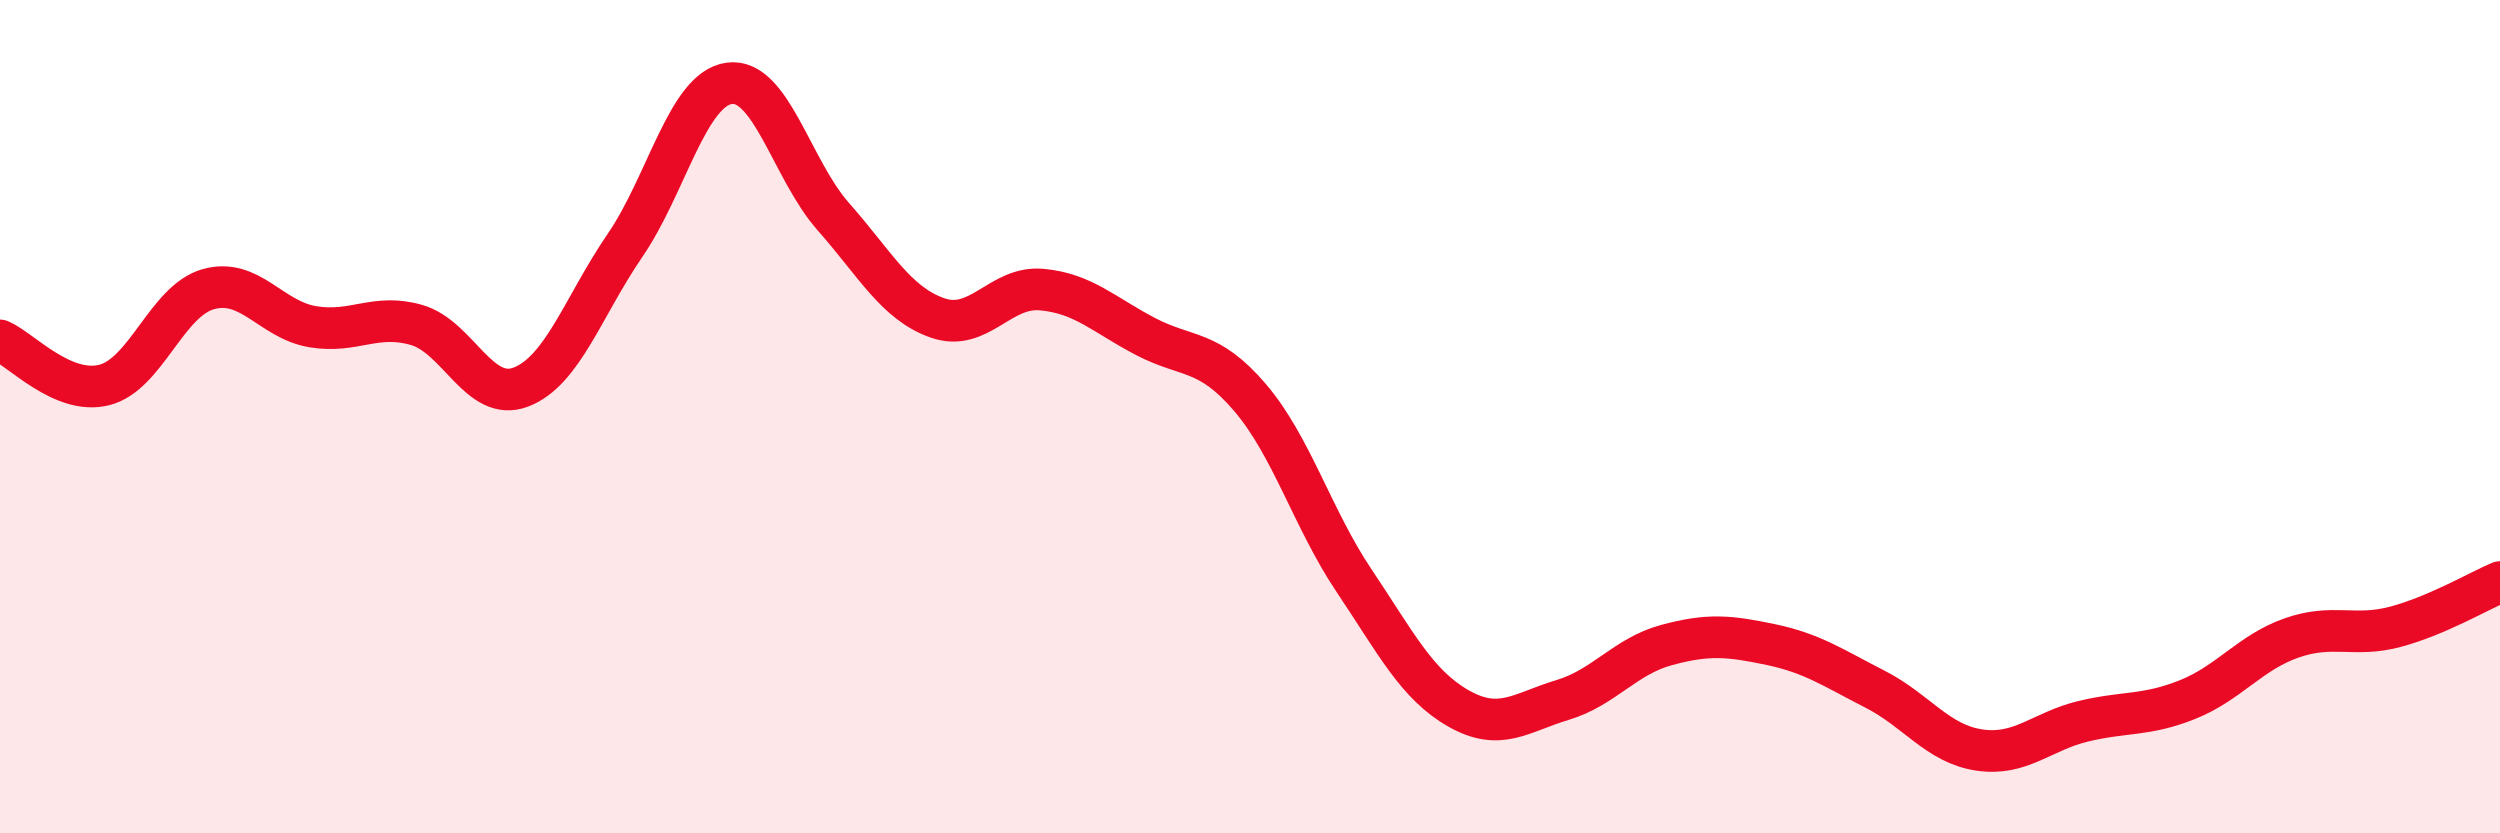
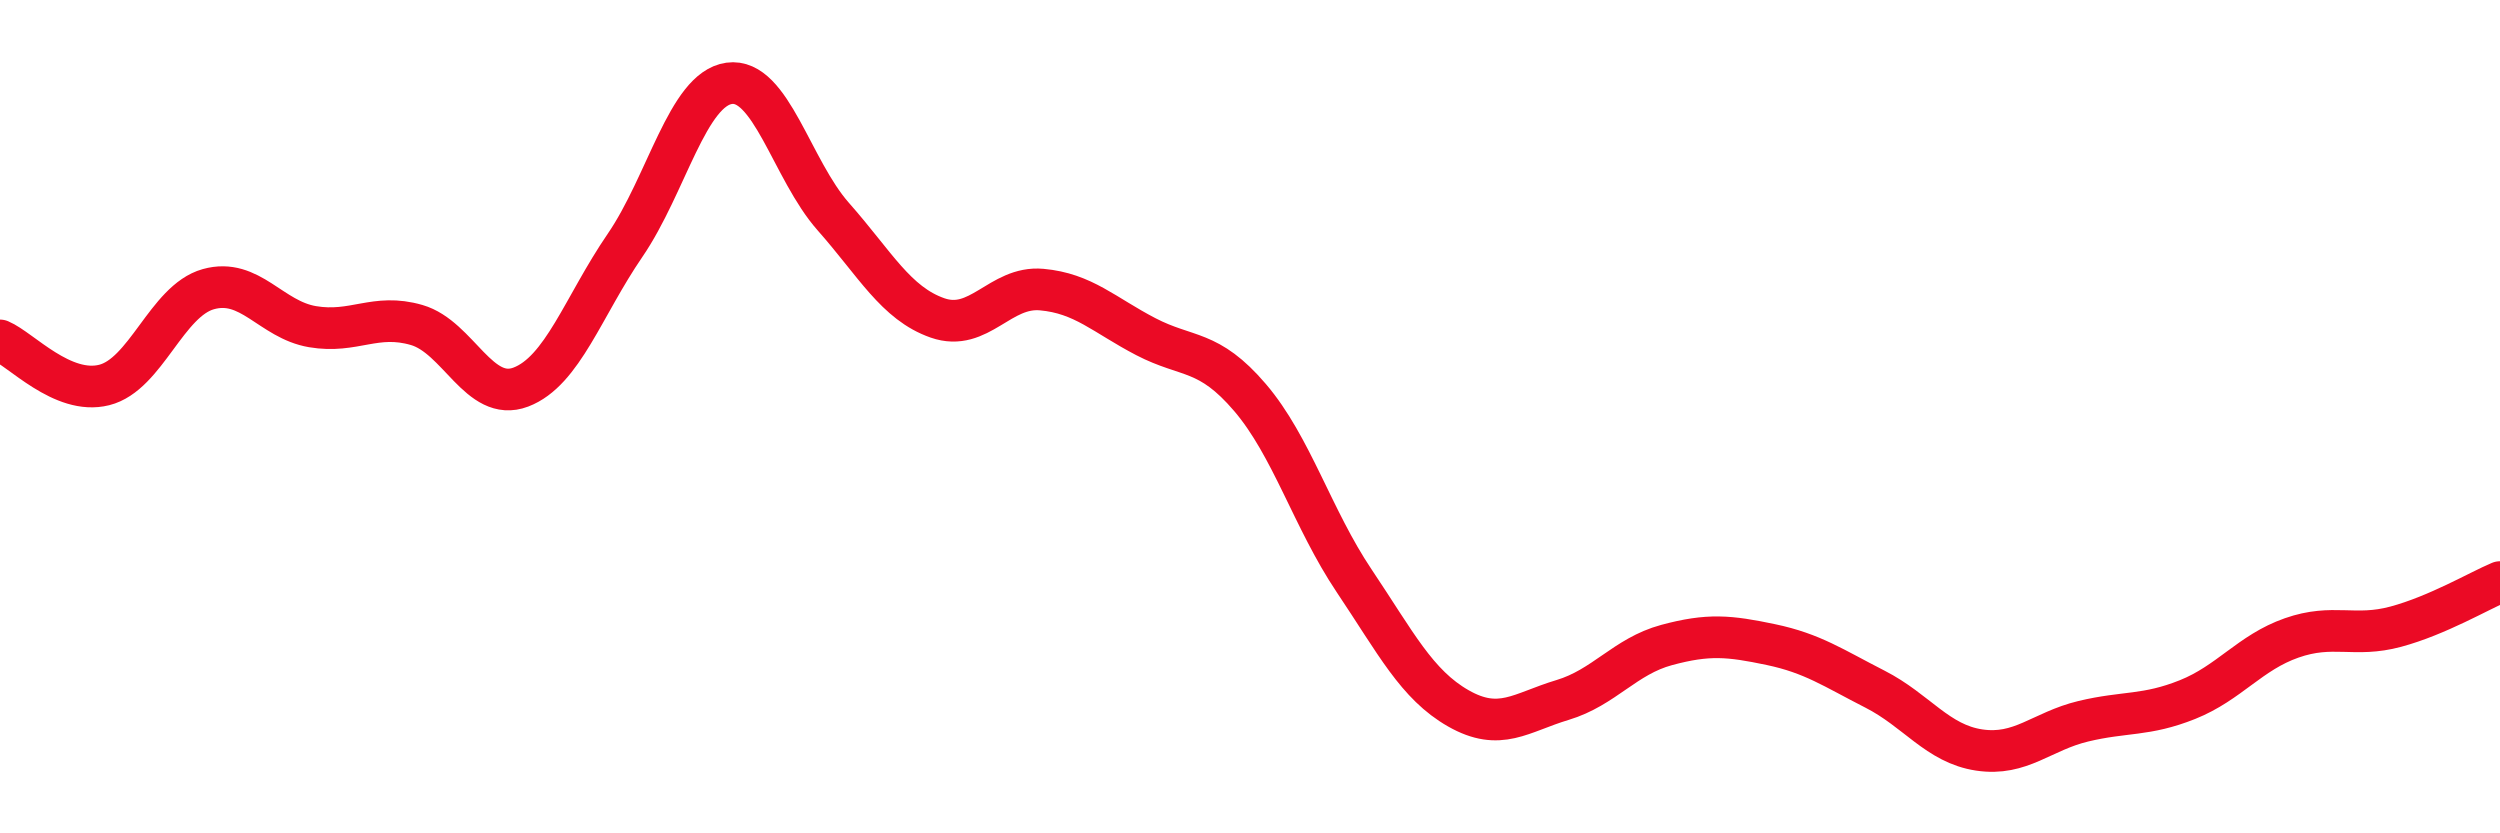
<svg xmlns="http://www.w3.org/2000/svg" width="60" height="20" viewBox="0 0 60 20">
-   <path d="M 0,8.17 C 0.5,8.38 1.5,9.49 2.5,9.24 C 3.5,8.99 4,7.22 5,6.94 C 6,6.66 6.5,7.67 7.5,7.84 C 8.5,8.01 9,7.51 10,7.8 C 11,8.09 11.5,9.67 12.5,9.29 C 13.5,8.91 14,7.35 15,5.89 C 16,4.43 16.5,2.14 17.5,2 C 18.5,1.86 19,4.07 20,5.2 C 21,6.33 21.5,7.28 22.5,7.63 C 23.5,7.98 24,6.86 25,6.95 C 26,7.04 26.5,7.56 27.5,8.08 C 28.5,8.6 29,8.37 30,9.54 C 31,10.71 31.5,12.45 32.5,13.94 C 33.5,15.43 34,16.43 35,17 C 36,17.57 36.5,17.1 37.5,16.8 C 38.5,16.5 39,15.75 40,15.48 C 41,15.21 41.5,15.26 42.5,15.47 C 43.5,15.68 44,16.03 45,16.54 C 46,17.05 46.5,17.85 47.5,18 C 48.5,18.15 49,17.55 50,17.31 C 51,17.07 51.5,17.19 52.5,16.79 C 53.5,16.39 54,15.66 55,15.31 C 56,14.96 56.5,15.31 57.5,15.04 C 58.5,14.77 59.5,14.18 60,13.97L60 20L0 20Z" fill="#EB0A25" opacity="0.1" stroke-linecap="round" stroke-linejoin="round" />
  <path d="M 0,8.17 C 0.5,8.38 1.5,9.49 2.5,9.24 C 3.5,8.99 4,7.22 5,6.94 C 6,6.66 6.5,7.67 7.5,7.84 C 8.5,8.01 9,7.51 10,7.8 C 11,8.09 11.5,9.67 12.5,9.29 C 13.5,8.91 14,7.35 15,5.89 C 16,4.43 16.5,2.14 17.5,2 C 18.5,1.86 19,4.07 20,5.2 C 21,6.33 21.5,7.28 22.5,7.63 C 23.5,7.98 24,6.86 25,6.95 C 26,7.04 26.5,7.56 27.5,8.08 C 28.5,8.6 29,8.37 30,9.54 C 31,10.71 31.5,12.45 32.5,13.94 C 33.5,15.43 34,16.43 35,17 C 36,17.57 36.5,17.1 37.5,16.8 C 38.5,16.5 39,15.75 40,15.48 C 41,15.21 41.5,15.26 42.5,15.47 C 43.5,15.68 44,16.03 45,16.54 C 46,17.05 46.5,17.85 47.5,18 C 48.5,18.15 49,17.55 50,17.31 C 51,17.07 51.5,17.19 52.5,16.79 C 53.5,16.39 54,15.66 55,15.31 C 56,14.96 56.5,15.31 57.5,15.04 C 58.5,14.77 59.5,14.18 60,13.97" stroke="#EB0A25" stroke-width="1" fill="none" stroke-linecap="round" stroke-linejoin="round" />
</svg>